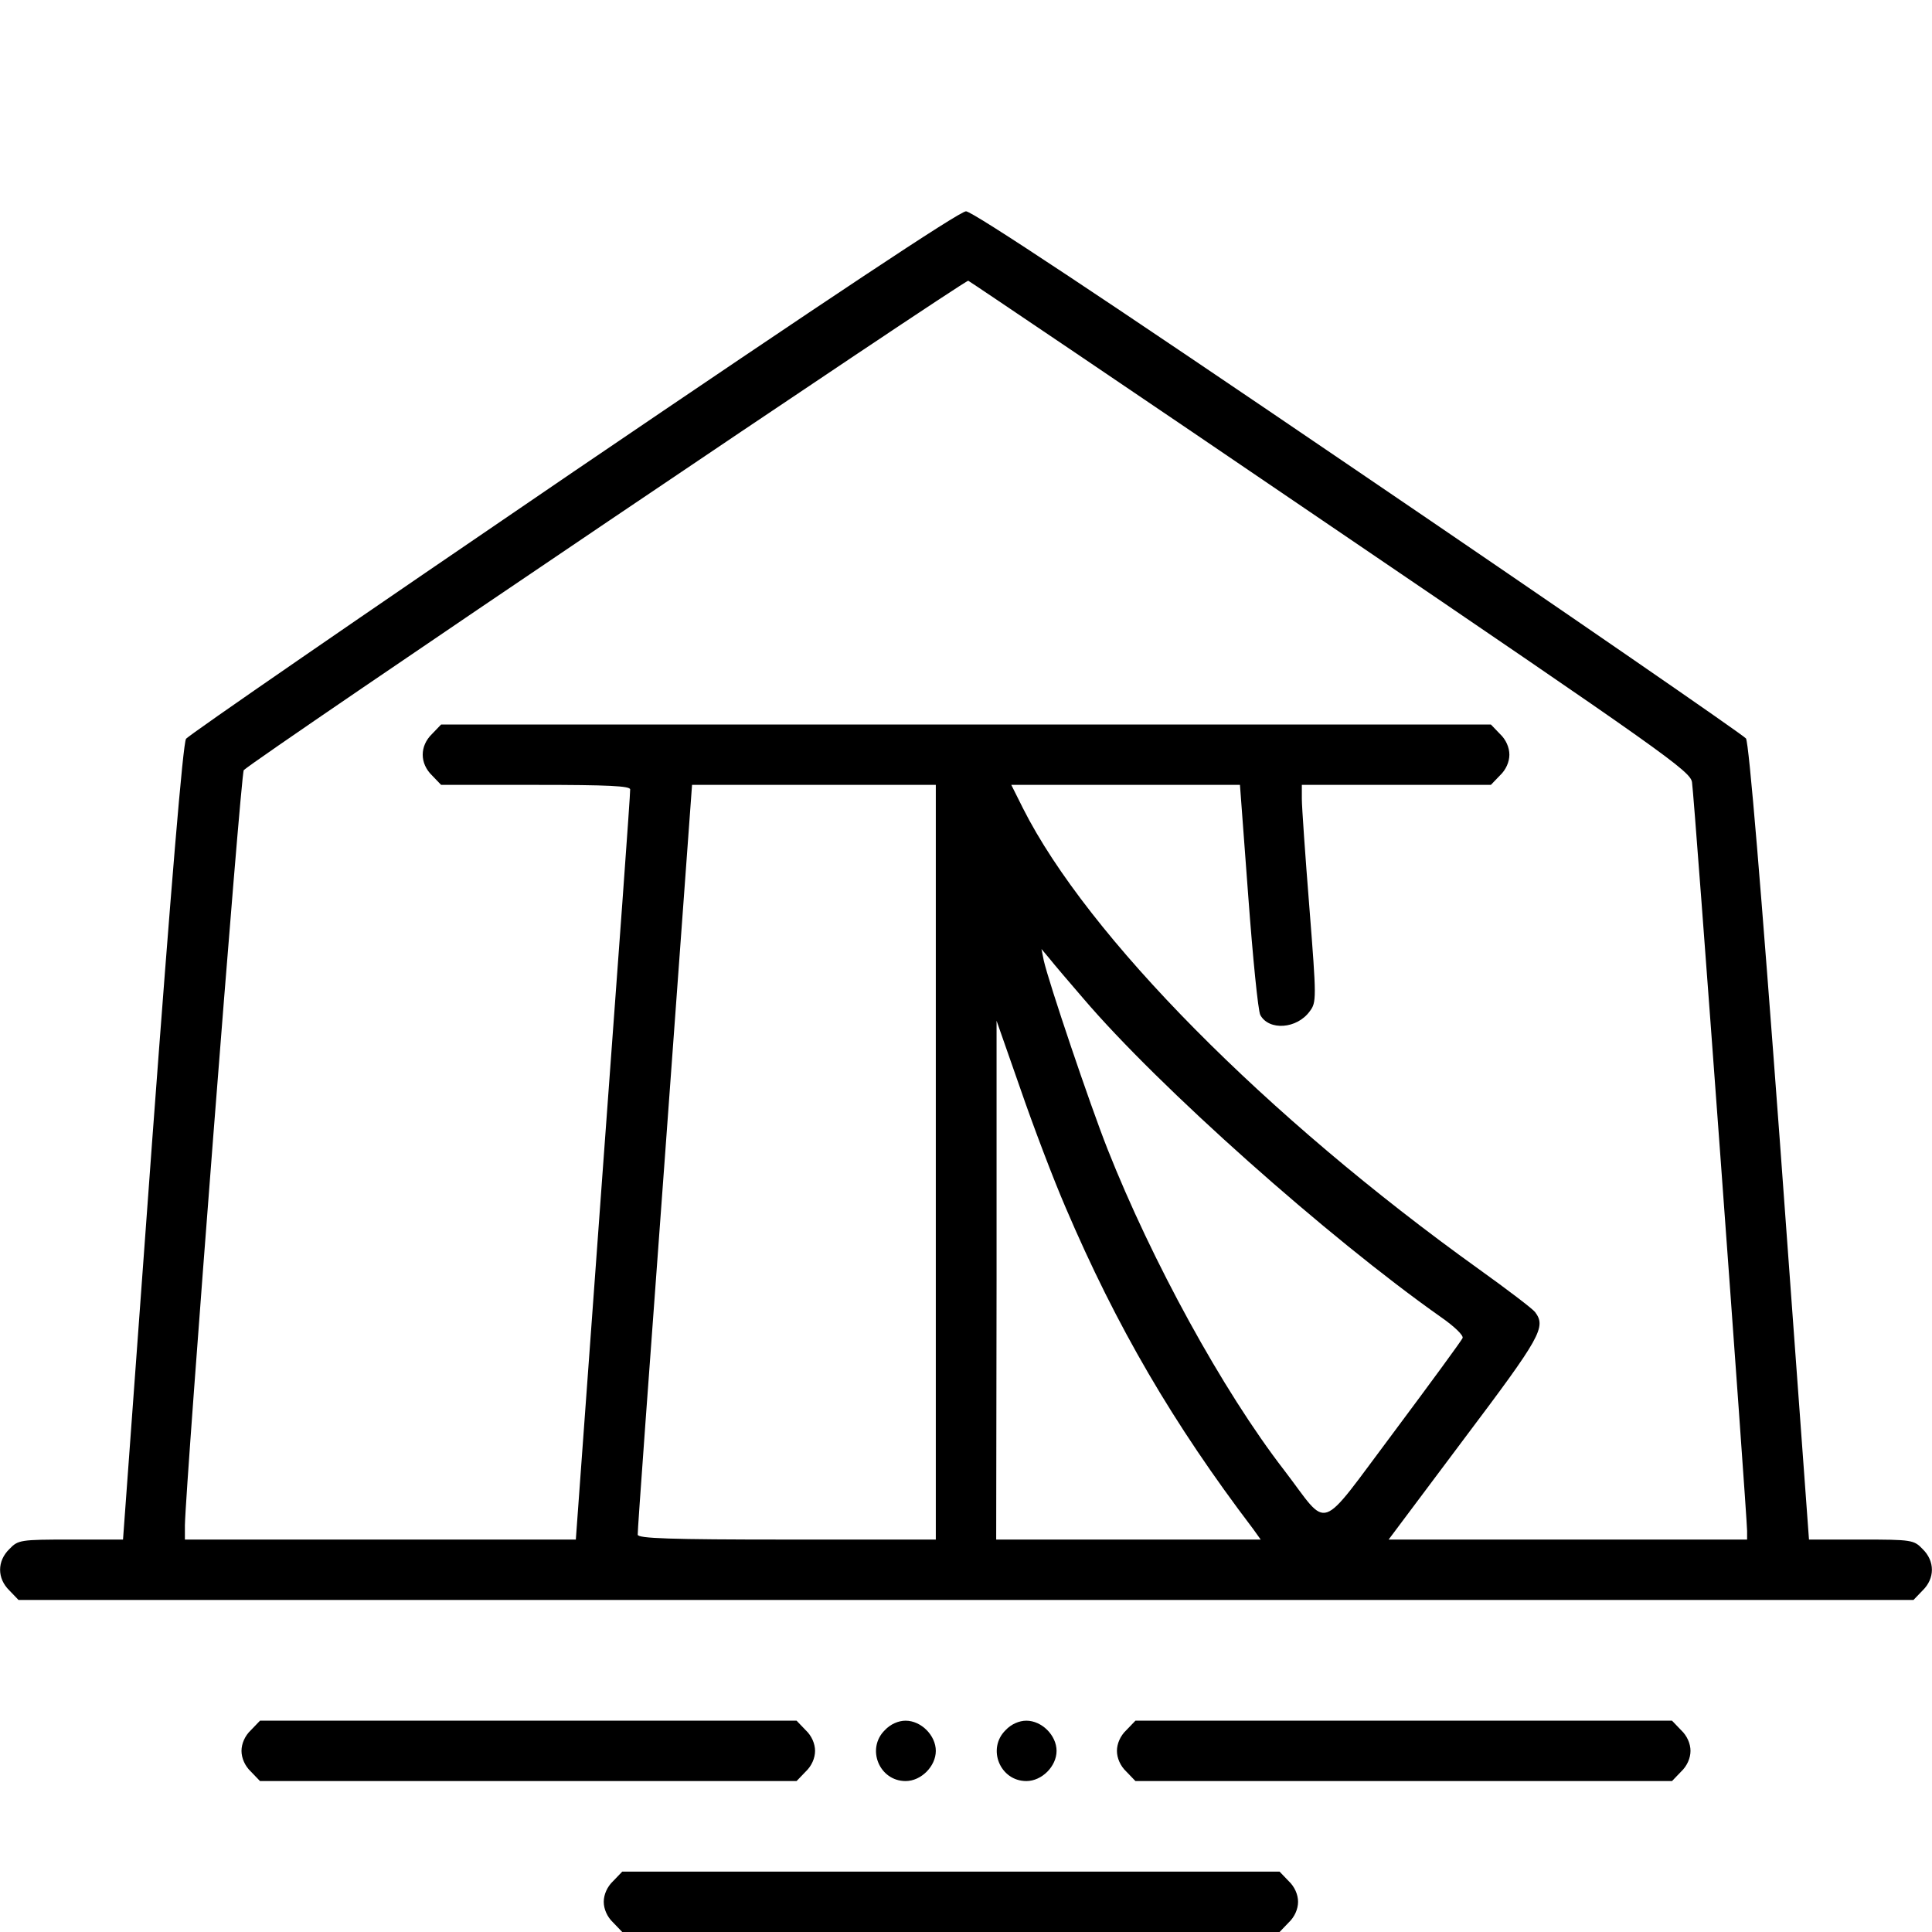
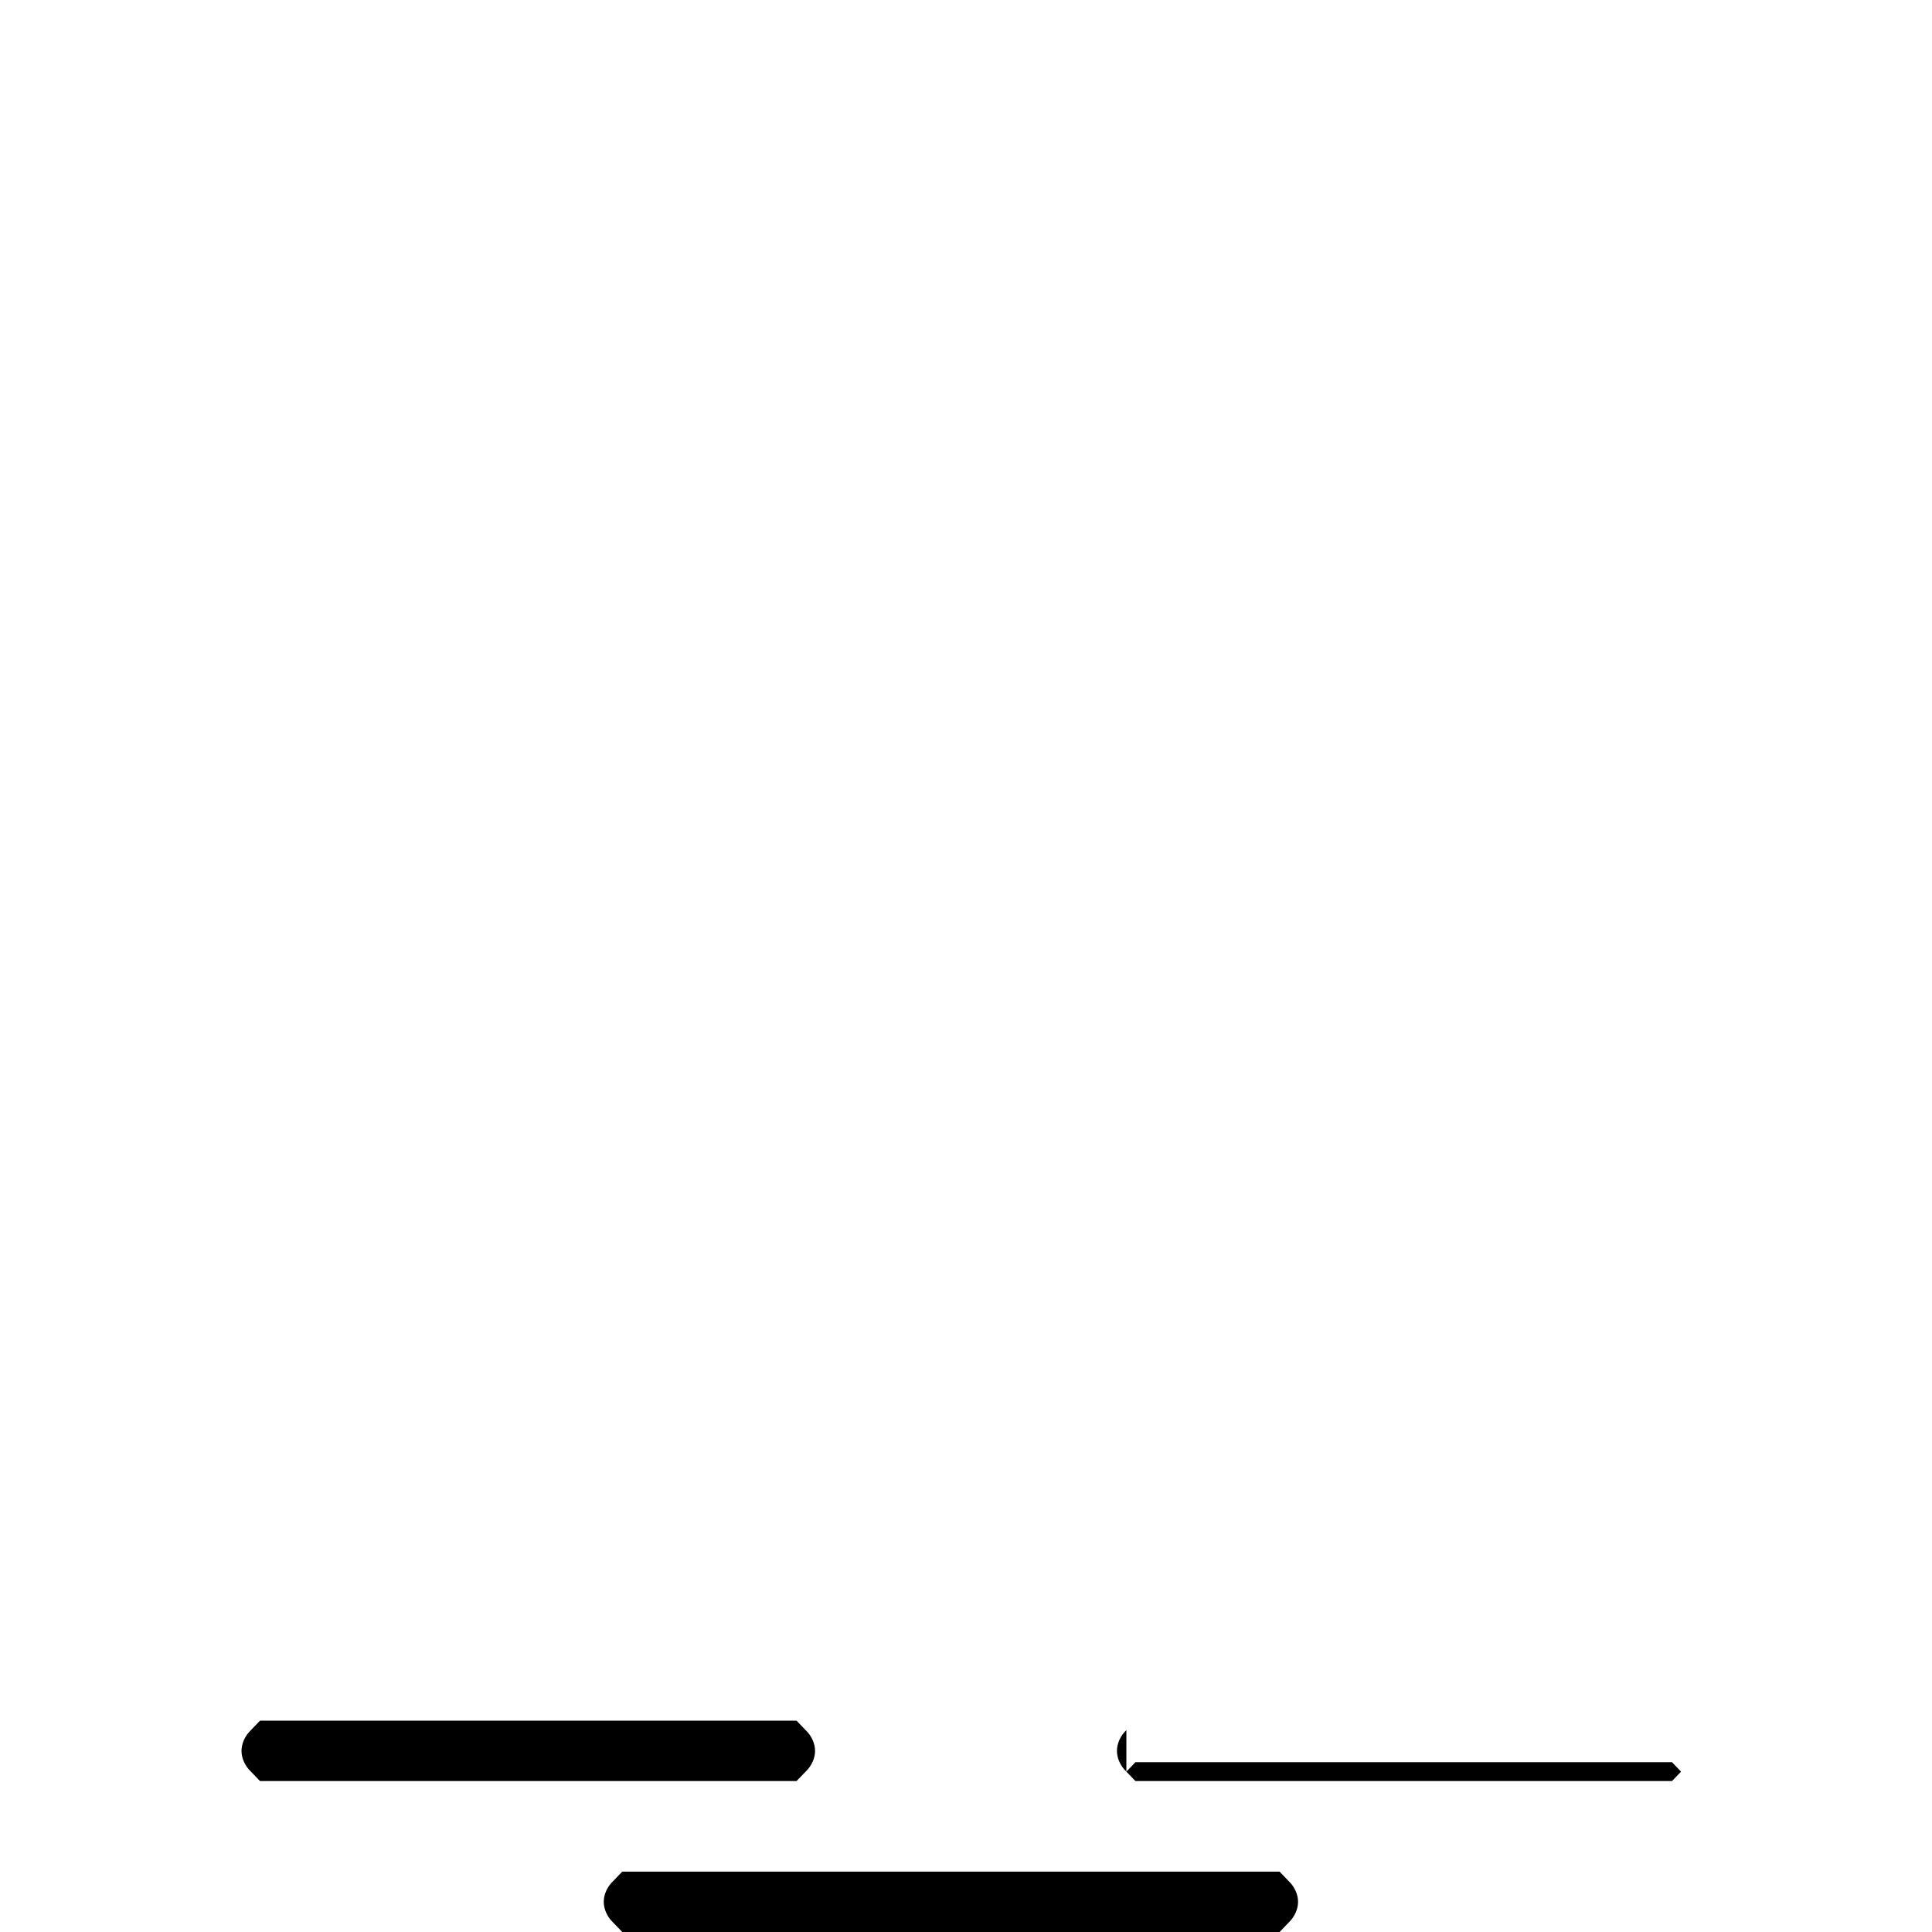
<svg xmlns="http://www.w3.org/2000/svg" version="1.0" width="512pt" height="512pt" viewBox="0 0 512 512" preserveAspectRatio="xMidYMid meet">
  <g transform="translate(0,512) scale(0.1,-0.1)" fill="#000000" stroke="none">
-     <path d="M1520 3870 c-558 -380 -1020 -698 -1027 -708 -8 -11 -40 -395 -90 -1069 l-77 -1053 -139 0 c-133 0 -139 -1 -162 -25 -33 -32 -33 -78 0 -110 l24 -25 2511 0 2511 0 24 25 c33 32 33 78 0 110 -23 24 -29 25 -162 25 l-139 0 -77 1053 c-50 673 -82 1058 -90 1070 -7 9 -469 328 -1027 707 -679 462 -1023 690 -1040 690 -17 0 -366 -232 -1040 -690z m2008 -145 c883 -600 952 -649 956 -678 6 -35 146 -1948 146 -1984 l0 -23 -475 0 -475 0 200 267 c204 271 218 296 188 336 -7 9 -74 60 -148 113 -565 405 -1038 883 -1209 1222 l-31 62 303 0 303 0 22 -295 c12 -162 26 -304 32 -315 23 -42 97 -37 131 10 18 24 18 33 -1 275 -11 138 -20 267 -20 288 l0 37 250 0 251 0 24 25 c16 15 25 36 25 55 0 19 -9 40 -25 55 l-24 25 -1391 0 -1391 0 -24 -25 c-33 -32 -33 -78 0 -110 l24 -25 251 0 c193 0 250 -3 250 -12 1 -7 -32 -457 -72 -1000 l-72 -988 -518 0 -518 0 0 38 c2 108 148 1994 156 2001 34 33 1911 1300 1920 1297 6 -3 439 -295 962 -651z m-1048 -1685 l0 -1000 -395 0 c-309 0 -395 3 -395 13 -1 6 32 456 72 1000 l72 987 323 0 323 0 0 -1000z m390 435 c201 -236 650 -635 948 -845 36 -25 61 -49 58 -56 -3 -7 -85 -119 -182 -249 -205 -273 -169 -260 -291 -101 -163 211 -351 555 -468 851 -47 119 -156 442 -169 500 l-6 30 21 -25 c11 -14 51 -61 89 -105z m-46 -555 c135 -316 285 -573 497 -852 l20 -28 -350 0 -351 0 1 688 0 687 63 -180 c34 -99 88 -241 120 -315z" />
    <path d="M665 535 c-16 -15 -25 -36 -25 -55 0 -19 9 -40 25 -55 l24 -25 711 0 711 0 24 25 c16 15 25 36 25 55 0 19 -9 40 -25 55 l-24 25 -711 0 -711 0 -24 -25z" />
-     <path d="M2345 535 c-50 -49 -15 -135 55 -135 41 0 80 39 80 80 0 41 -39 80 -80 80 -19 0 -40 -9 -55 -25z" />
-     <path d="M2665 535 c-50 -49 -15 -135 55 -135 41 0 80 39 80 80 0 41 -39 80 -80 80 -19 0 -40 -9 -55 -25z" />
-     <path d="M2985 535 c-16 -15 -25 -36 -25 -55 0 -19 9 -40 25 -55 l24 -25 711 0 711 0 24 25 c16 15 25 36 25 55 0 19 -9 40 -25 55 l-24 25 -711 0 -711 0 -24 -25z" />
+     <path d="M2985 535 c-16 -15 -25 -36 -25 -55 0 -19 9 -40 25 -55 l24 -25 711 0 711 0 24 25 l-24 25 -711 0 -711 0 -24 -25z" />
    <path d="M1625 135 c-16 -15 -25 -36 -25 -55 0 -19 9 -40 25 -55 l24 -25 871 0 871 0 24 25 c16 15 25 36 25 55 0 19 -9 40 -25 55 l-24 25 -871 0 -871 0 -24 -25z" />
  </g>
</svg>